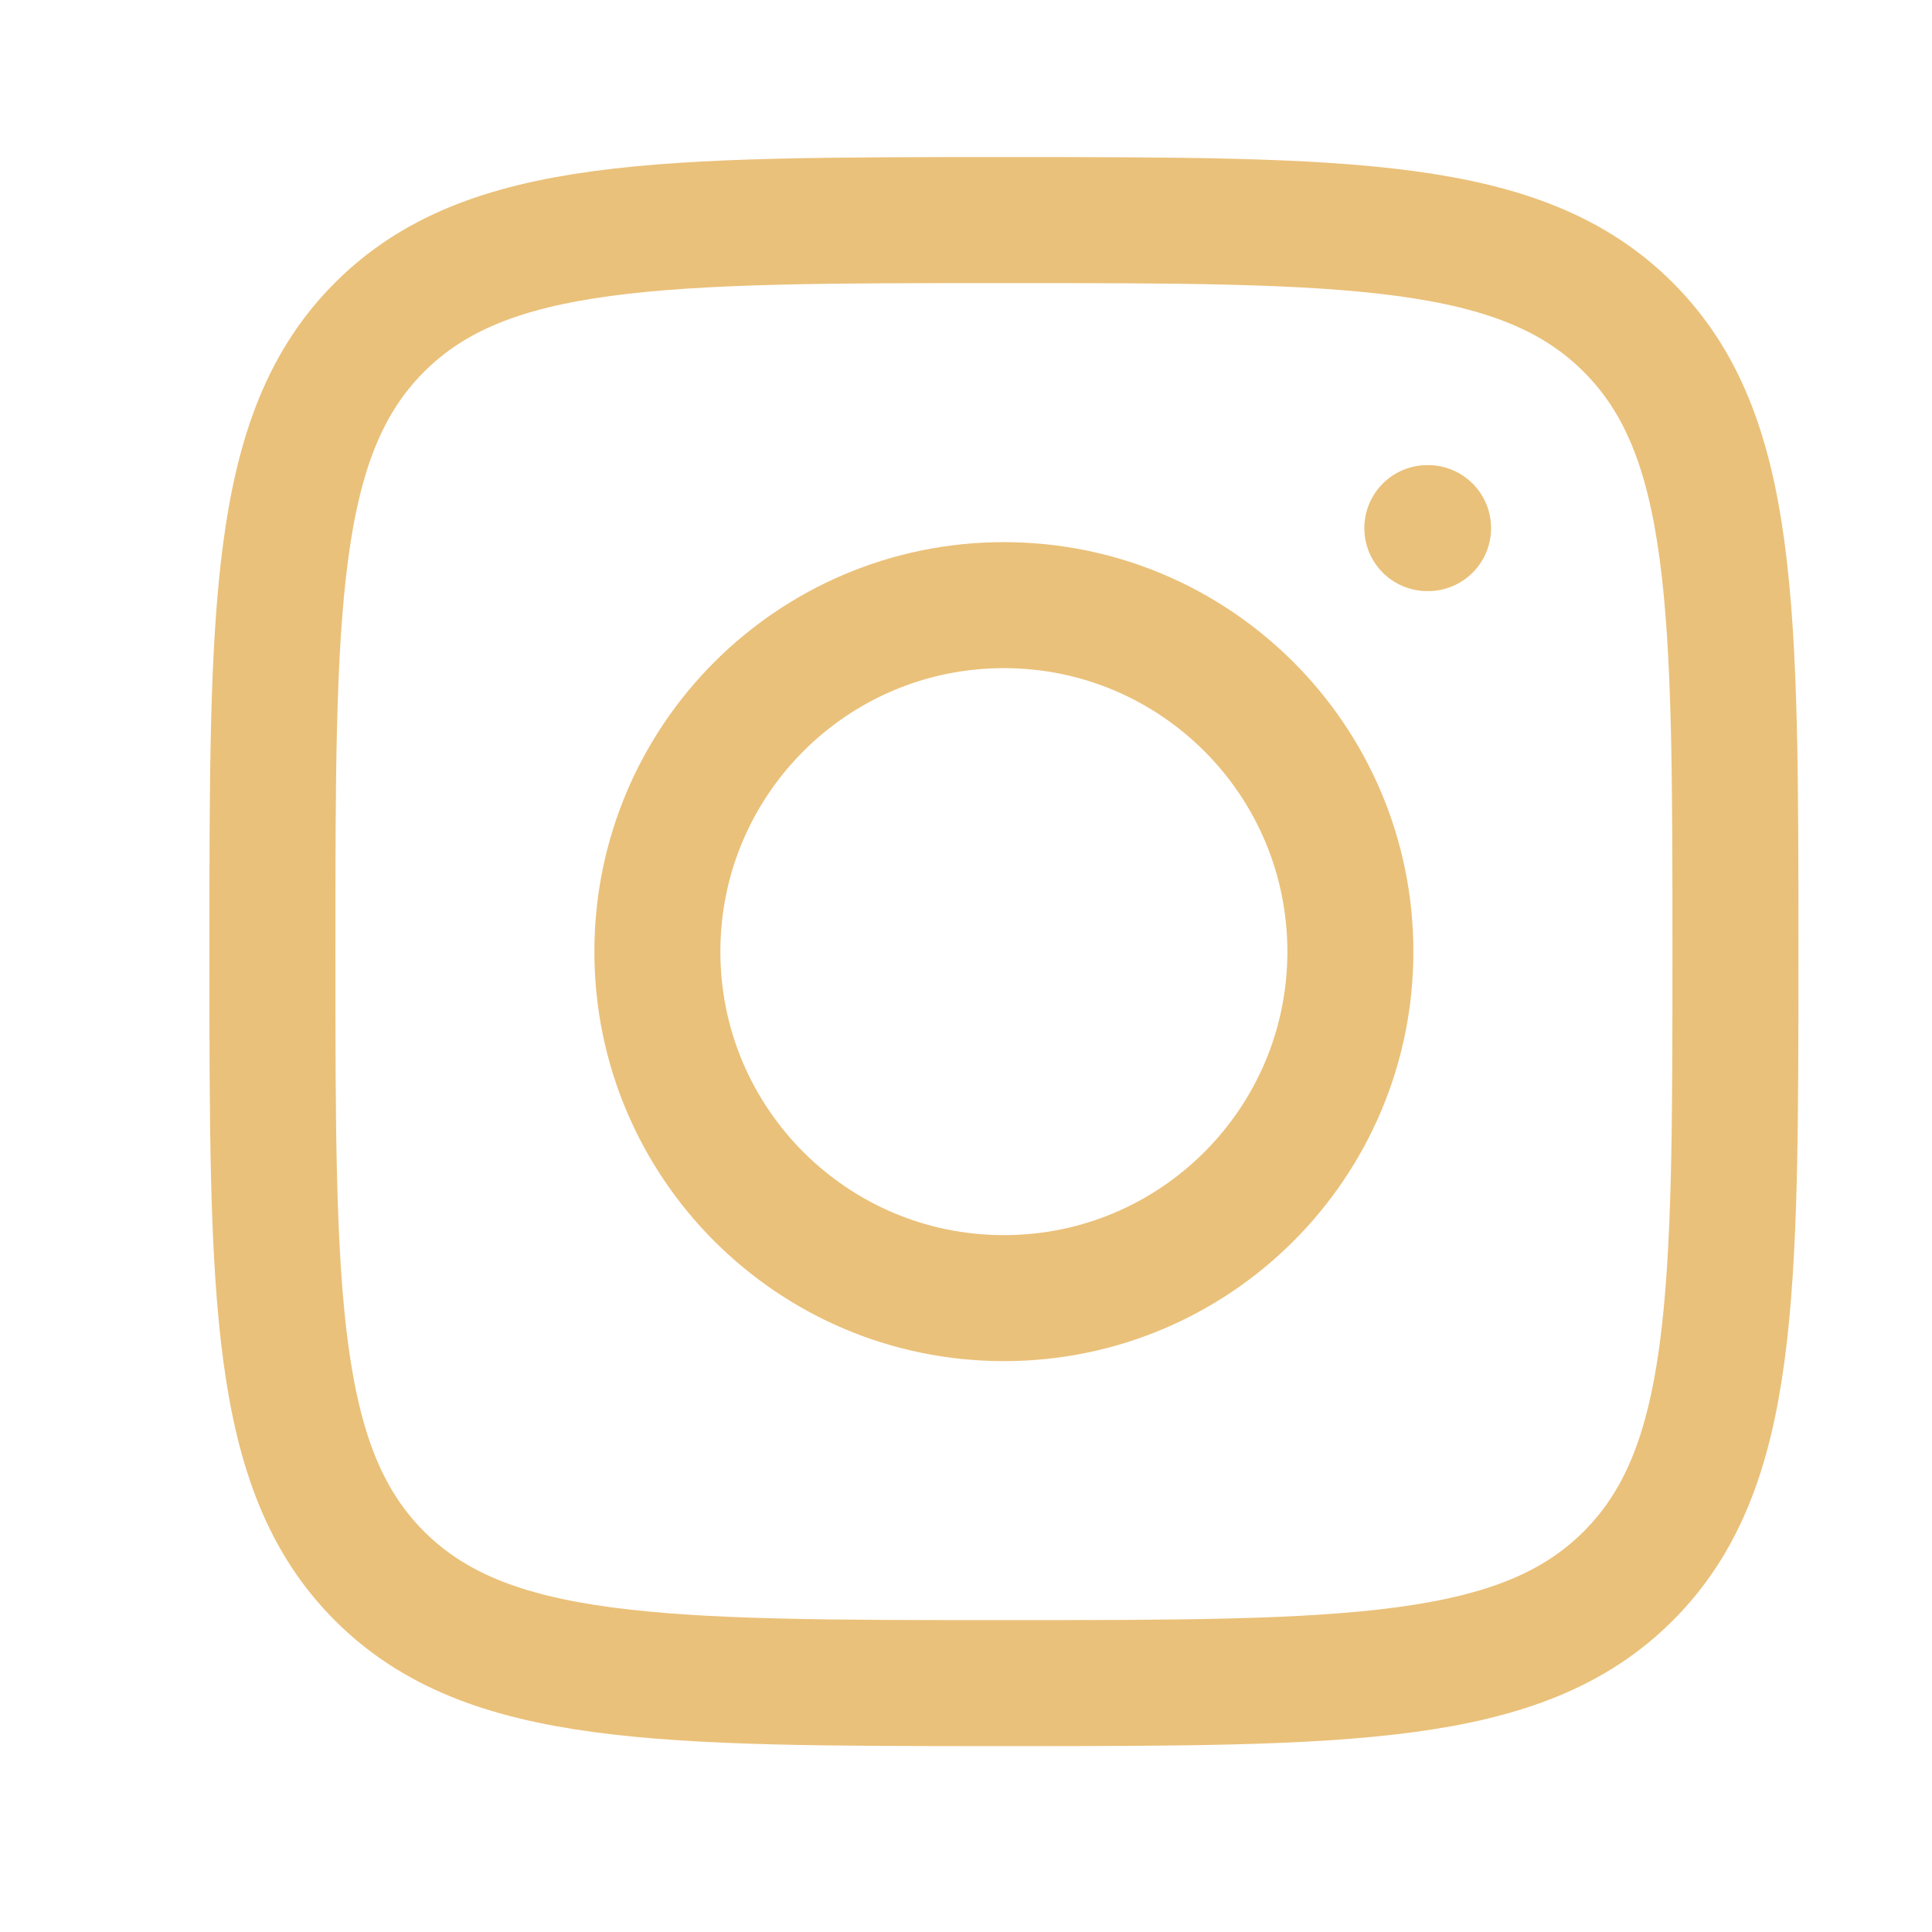
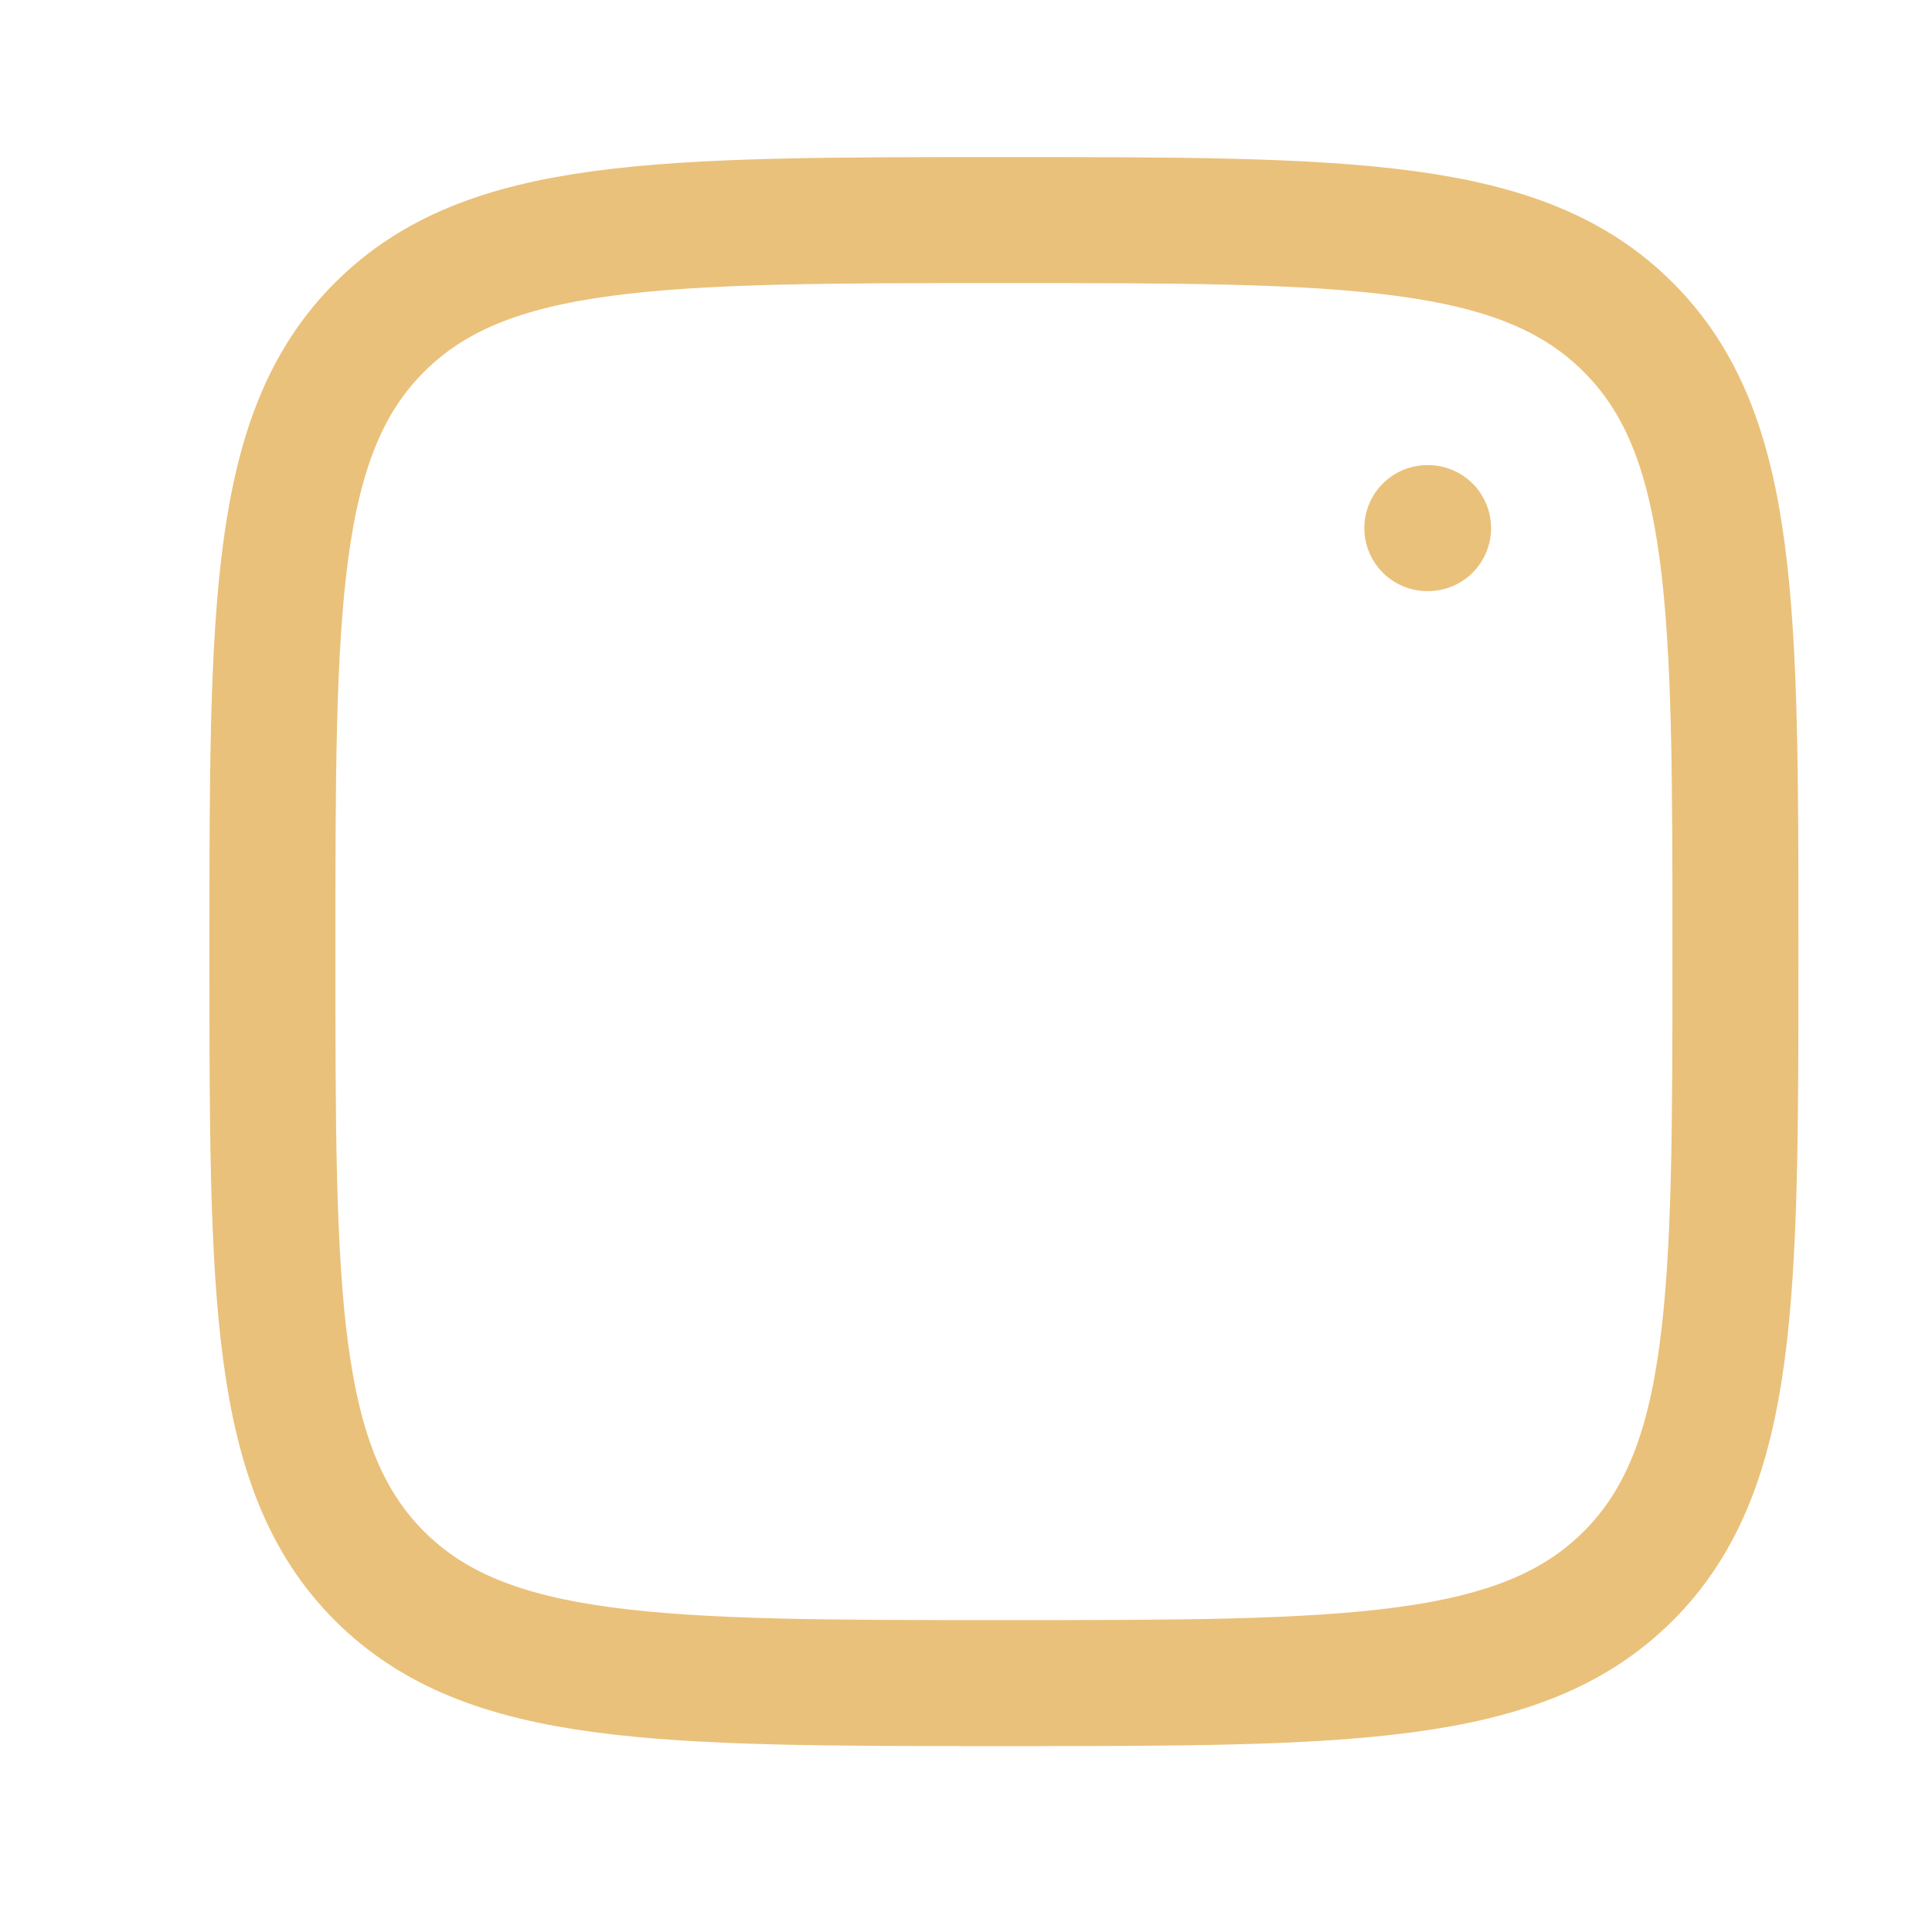
<svg xmlns="http://www.w3.org/2000/svg" width="23" height="23" viewBox="0 0 23 23" fill="none">
  <path d="M3.243 11.329C3.243 7.224 3.243 5.171 4.518 3.896C5.794 2.62 7.846 2.62 11.951 2.62C16.056 2.62 18.109 2.62 19.384 3.896C20.66 5.171 20.66 7.224 20.66 11.329C20.66 15.434 20.66 17.486 19.384 18.762C18.109 20.037 16.056 20.037 11.951 20.037C7.846 20.037 5.794 20.037 4.518 18.762C3.243 17.486 3.243 15.434 3.243 11.329Z" stroke="#EAC17A" stroke-width="1.5" stroke-linejoin="round" />
-   <path d="M16.076 11.329C16.076 13.607 14.229 15.454 11.951 15.454C9.673 15.454 7.826 13.607 7.826 11.329C7.826 9.051 9.673 7.204 11.951 7.204C14.229 7.204 16.076 9.051 16.076 11.329Z" stroke="#EAC17A" stroke-width="1.5" />
  <path d="M17.001 6.287H16.992" stroke="#EAC17A" stroke-width="1.5" stroke-linecap="round" stroke-linejoin="round" />
</svg>